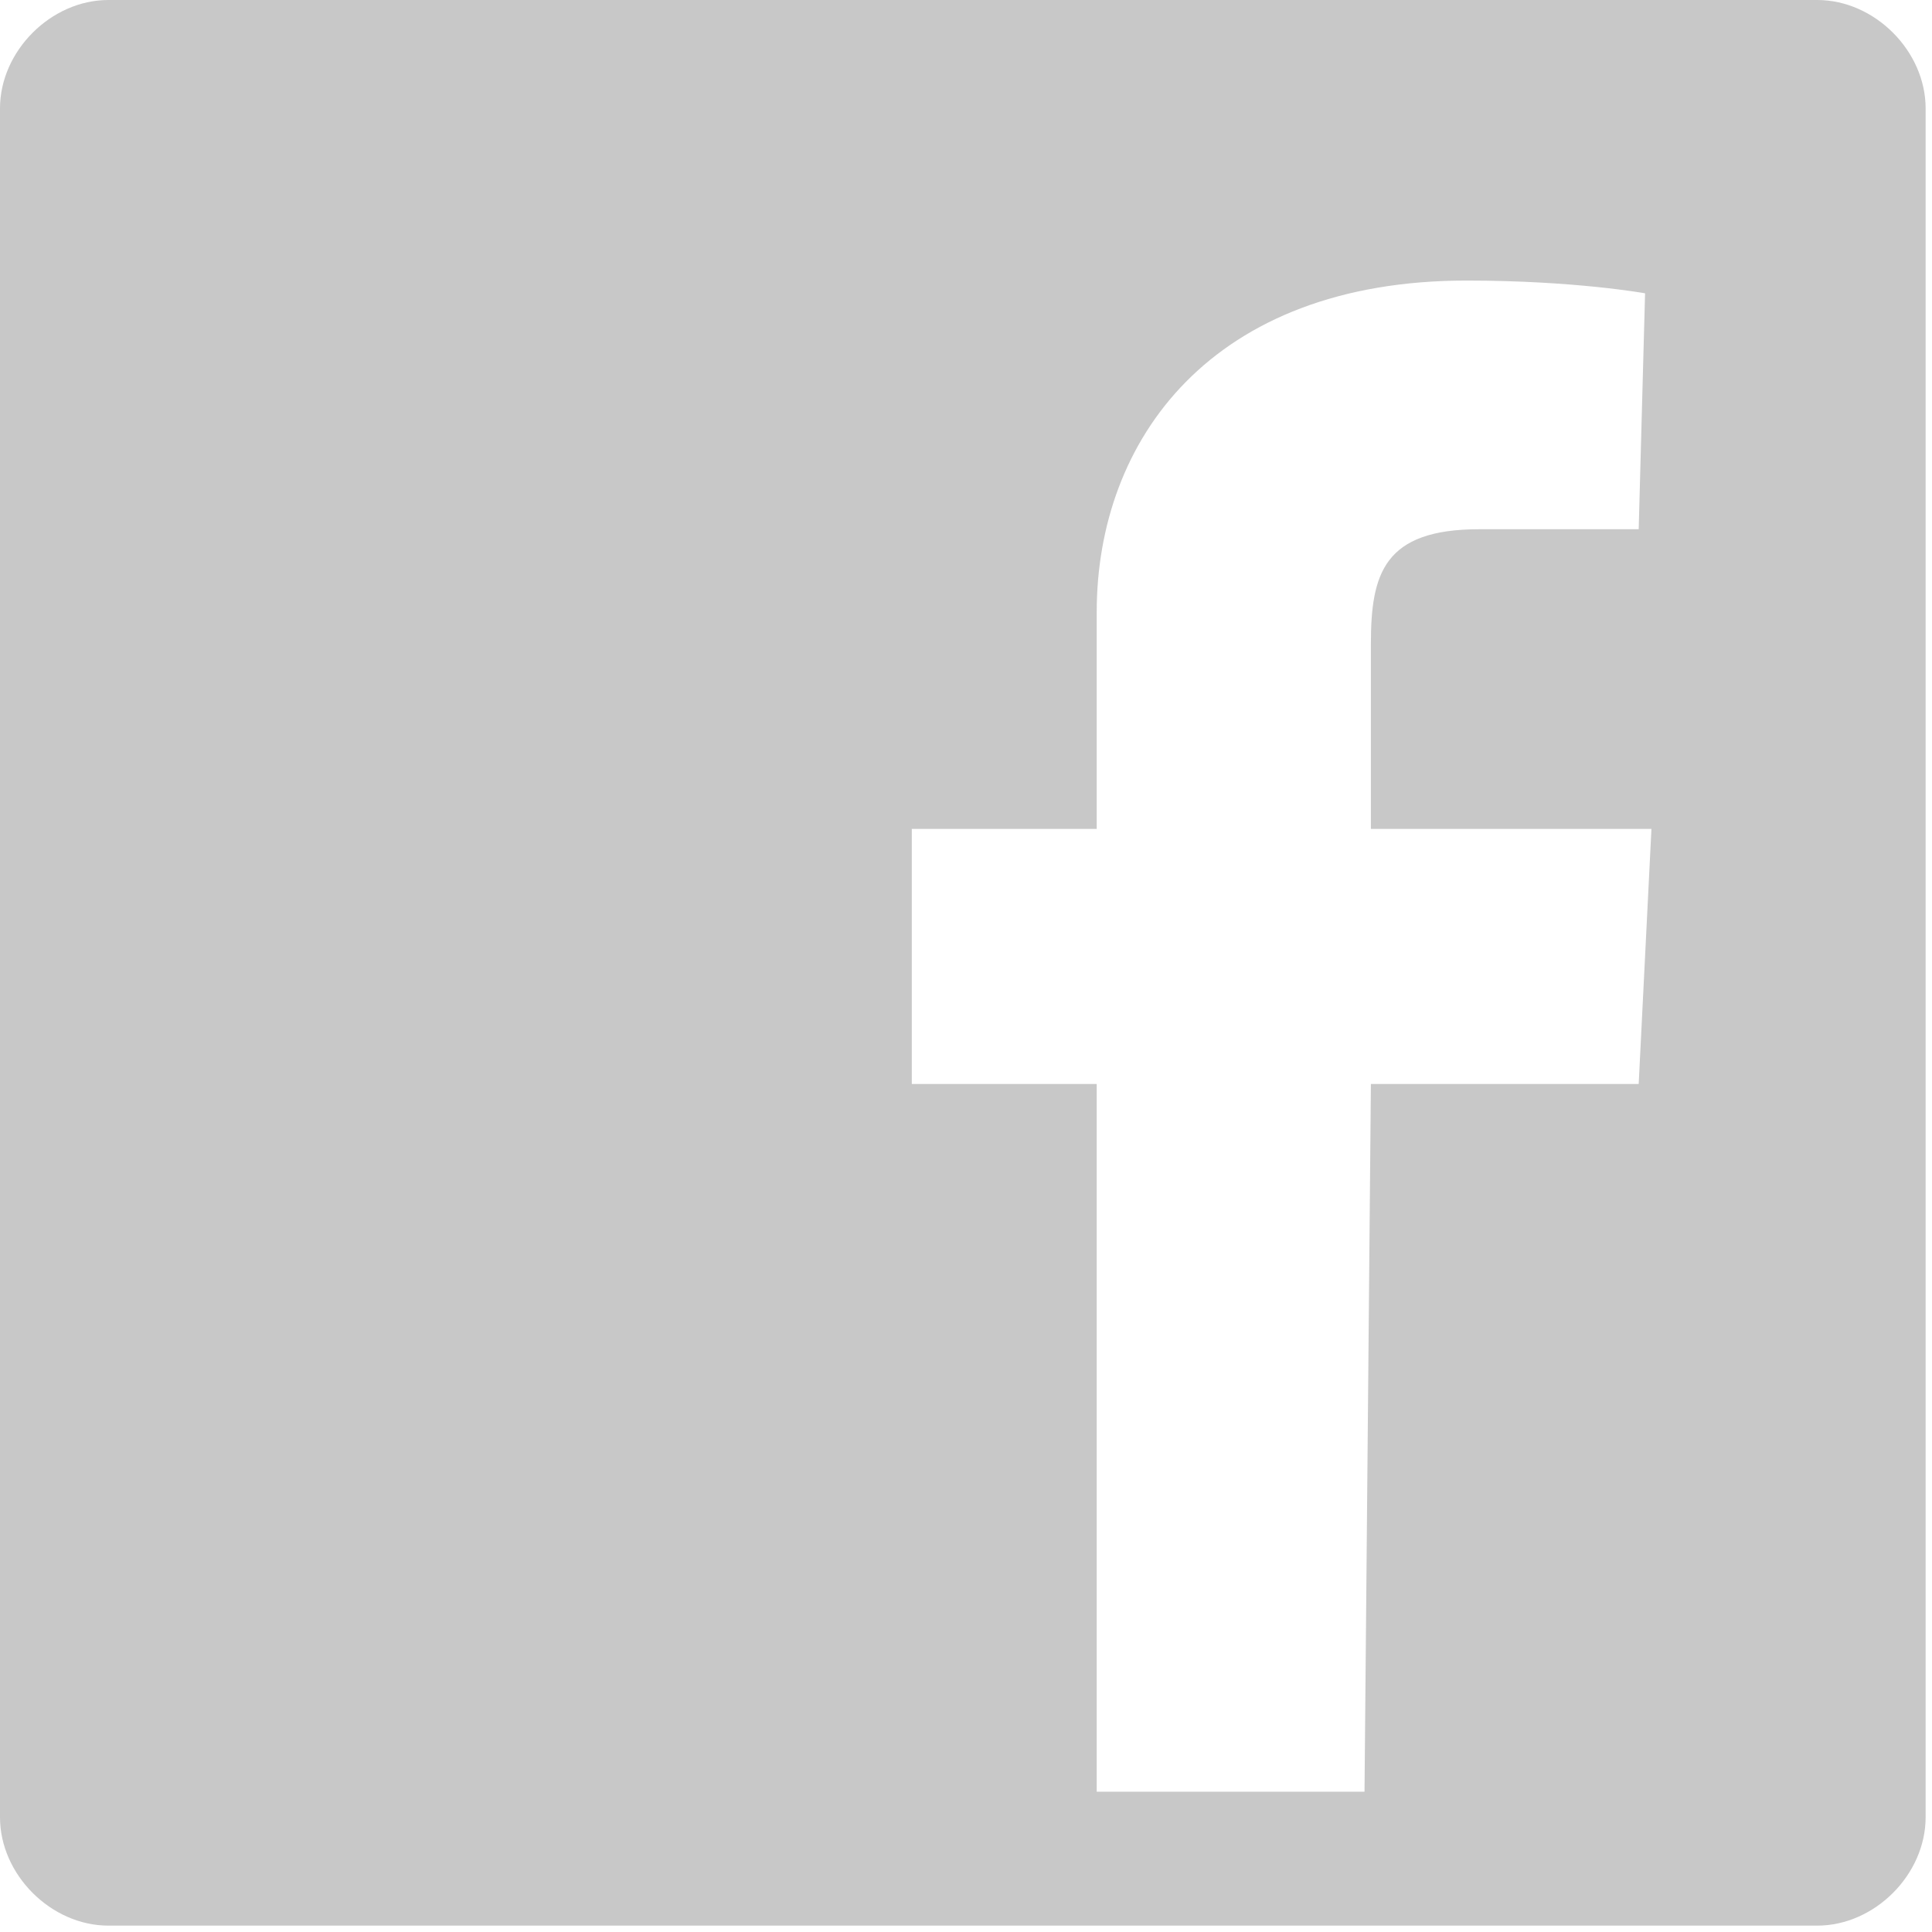
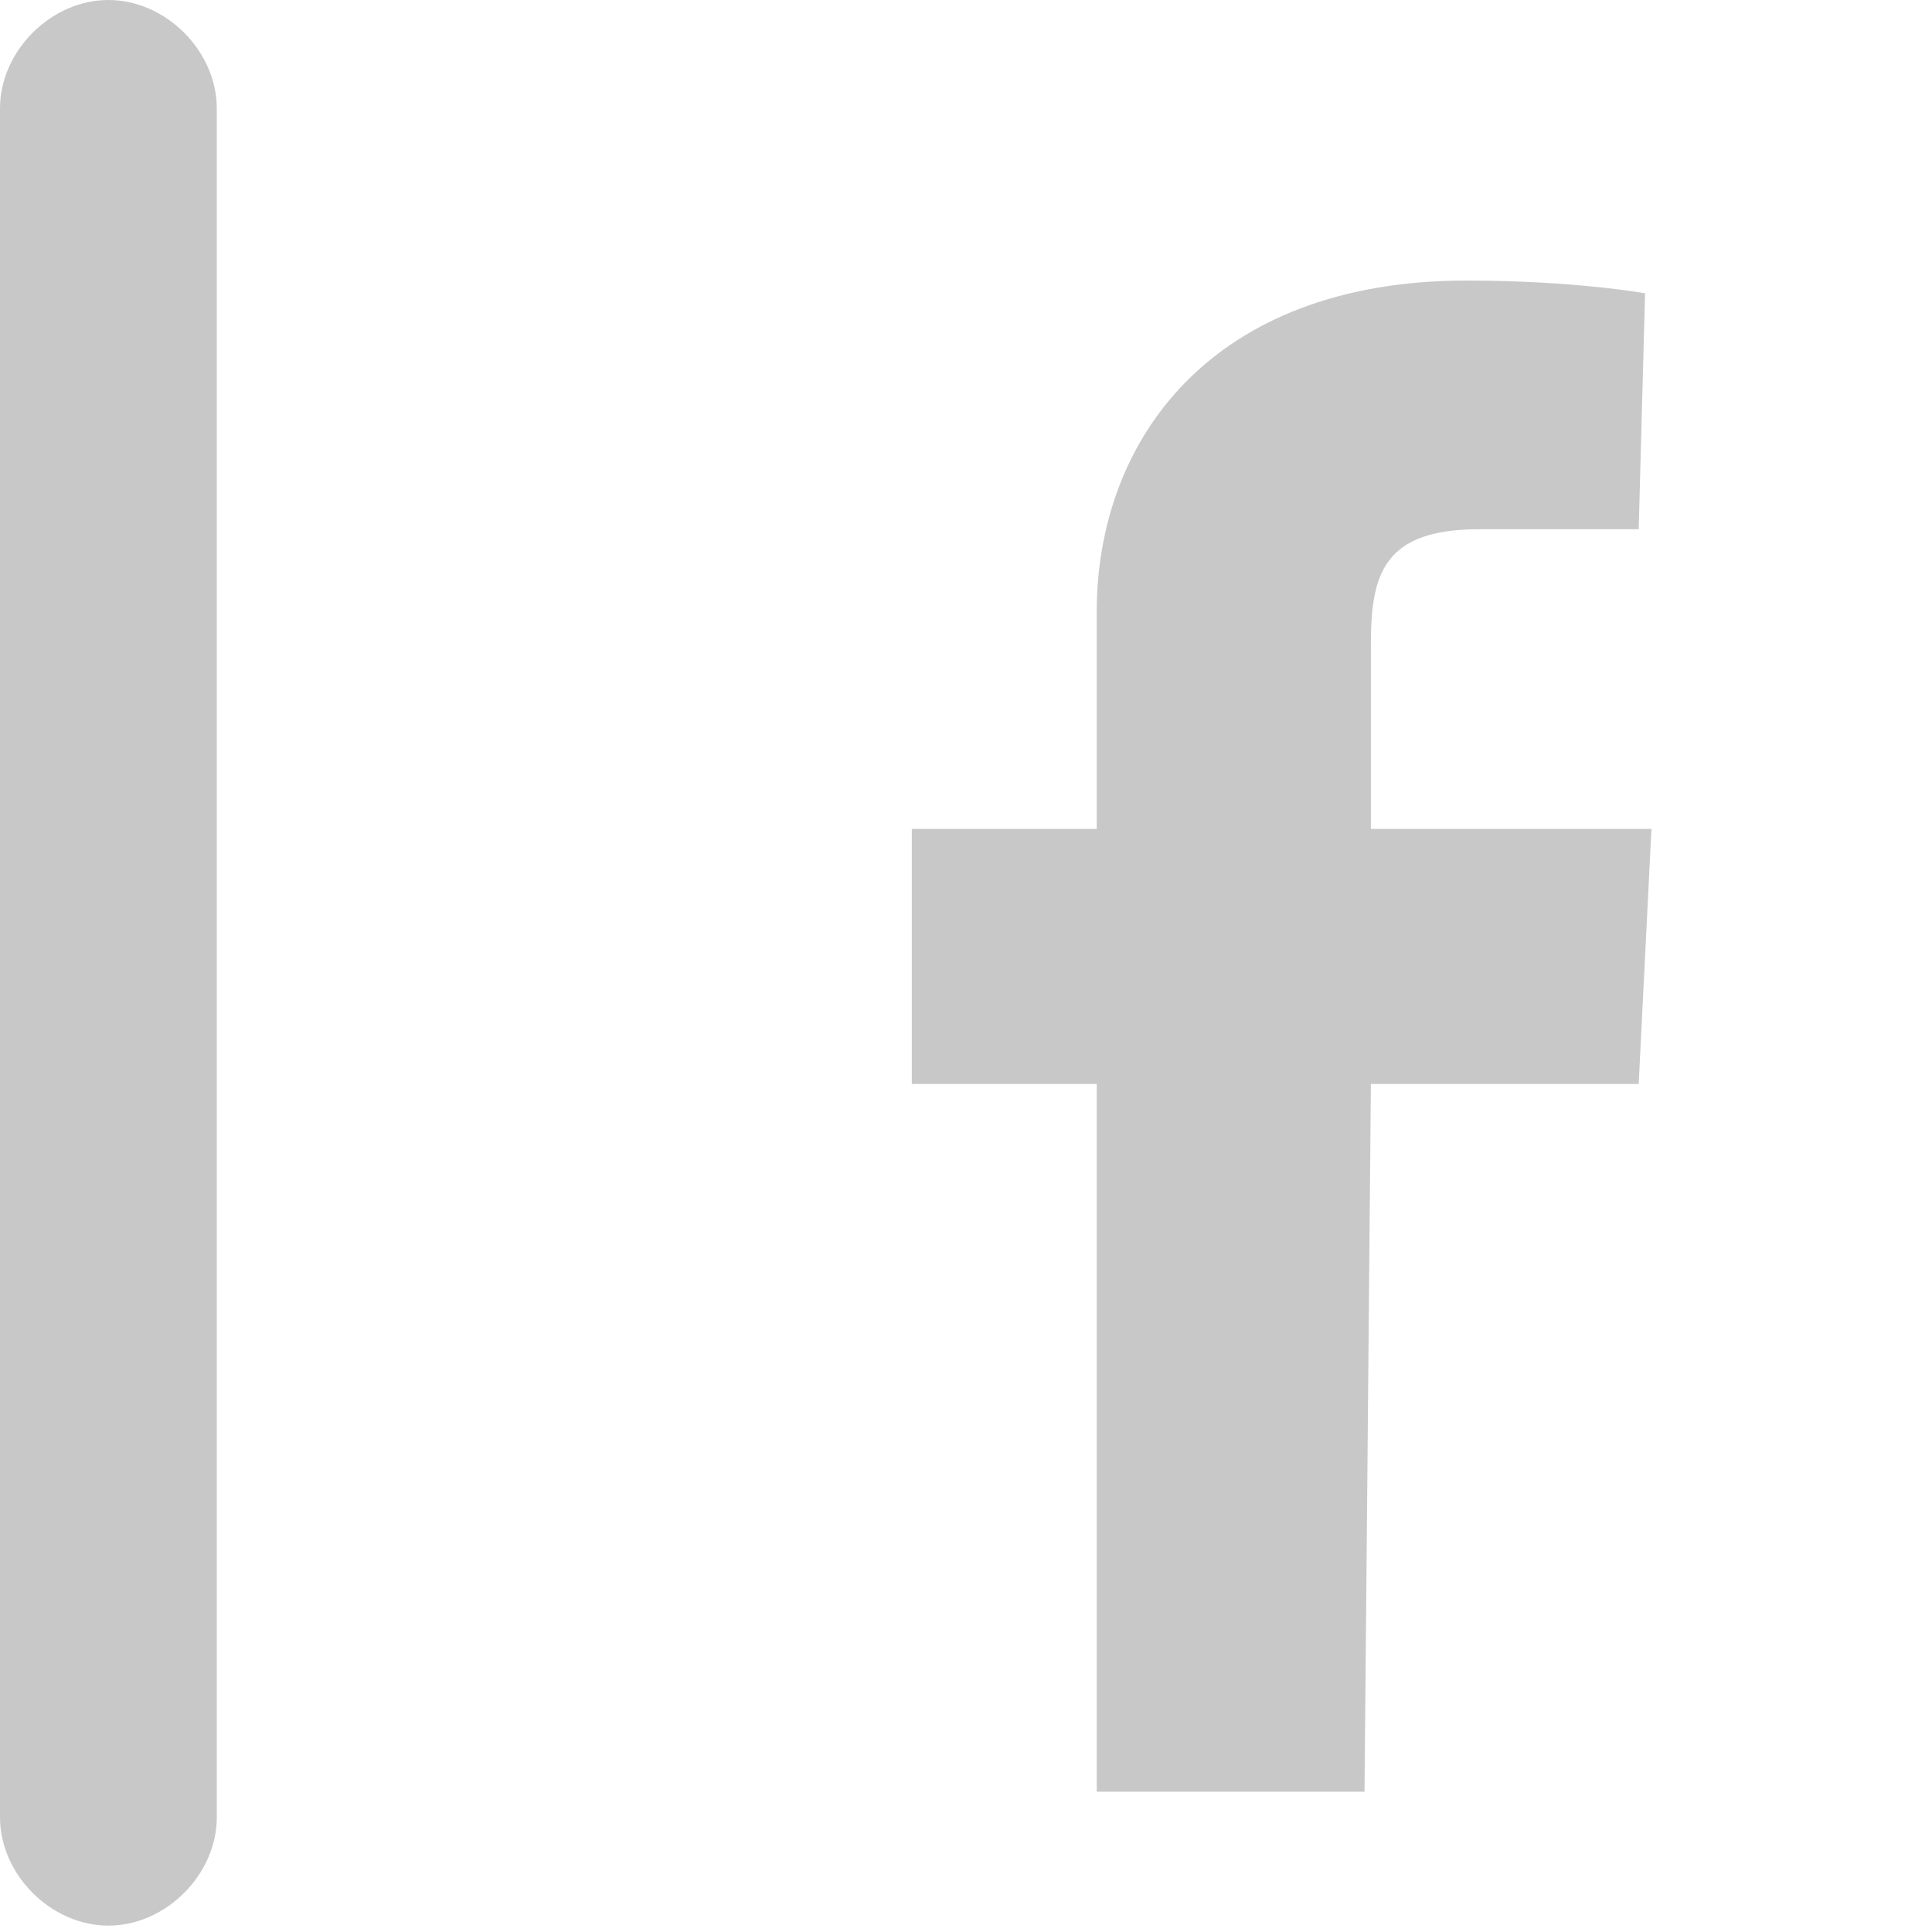
<svg xmlns="http://www.w3.org/2000/svg" version="1.1" id="Layer_1" x="0px" y="0px" viewBox="0 0 30.3 30.3" style="enable-background:new 0 0 30.3 30.3;" xml:space="preserve">
  <style type="text/css">
	.st0{fill:#C8C8C8;}
</style>
  <g id="a">
</g>
  <g id="b">
    <g id="c">
-       <path class="st0" d="M1.7,0h26.8c0.9,0,1.7,0.8,1.7,1.7v26.8c0,0.9-0.8,1.7-1.7,1.7H1.7c-0.9,0-1.7-0.8-1.7-1.7V1.7    C0,0.8,0.8,0,1.7,0z M21.5,17h4.2l0.2-4h-4.4v-2.9c0-1.1,0.2-1.8,1.7-1.8h2.5l0.1-3.7c0,0-1.1-0.2-2.8-0.2c-4,0-5.8,2.5-5.8,5.2    V13h-2.9v4h2.9v11.1h4.2L21.5,17L21.5,17z" />
+       <path class="st0" d="M1.7,0c0.9,0,1.7,0.8,1.7,1.7v26.8c0,0.9-0.8,1.7-1.7,1.7H1.7c-0.9,0-1.7-0.8-1.7-1.7V1.7    C0,0.8,0.8,0,1.7,0z M21.5,17h4.2l0.2-4h-4.4v-2.9c0-1.1,0.2-1.8,1.7-1.8h2.5l0.1-3.7c0,0-1.1-0.2-2.8-0.2c-4,0-5.8,2.5-5.8,5.2    V13h-2.9v4h2.9v11.1h4.2L21.5,17L21.5,17z" />
    </g>
  </g>
</svg>